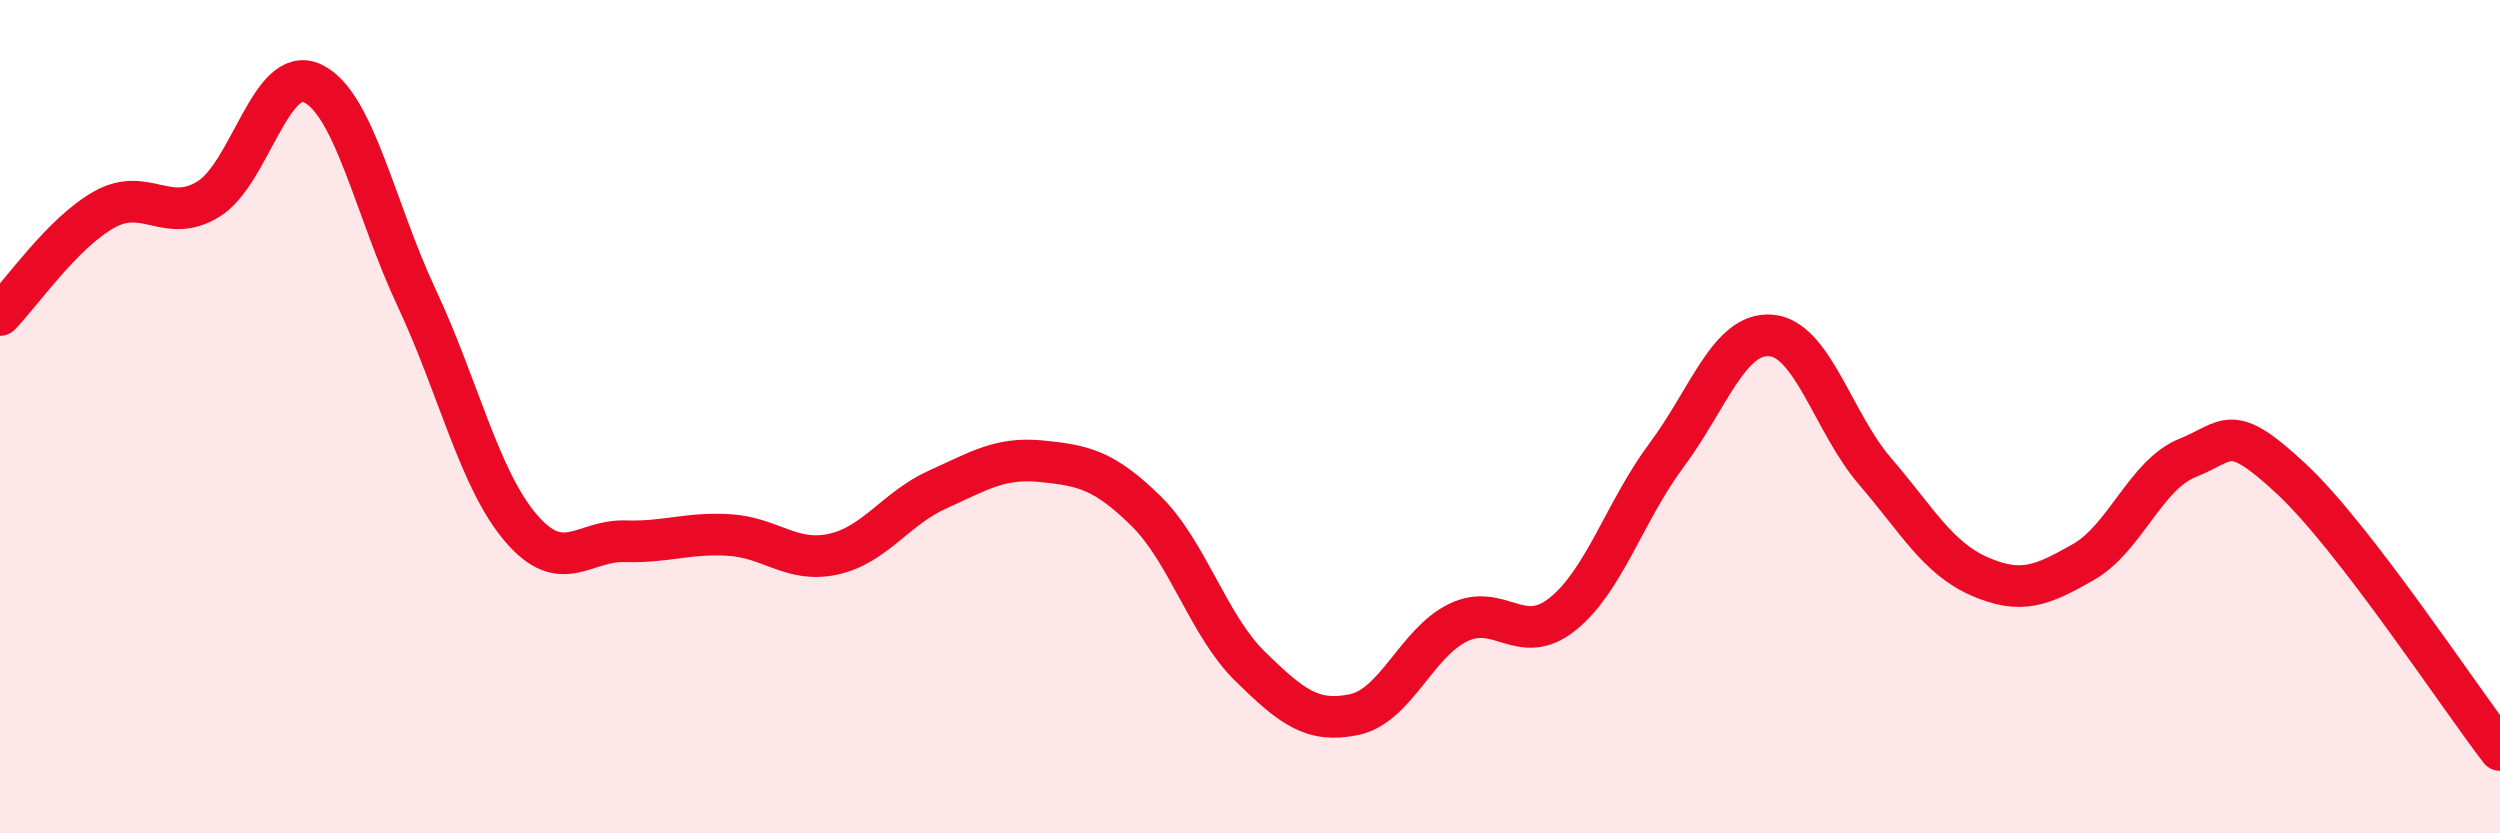
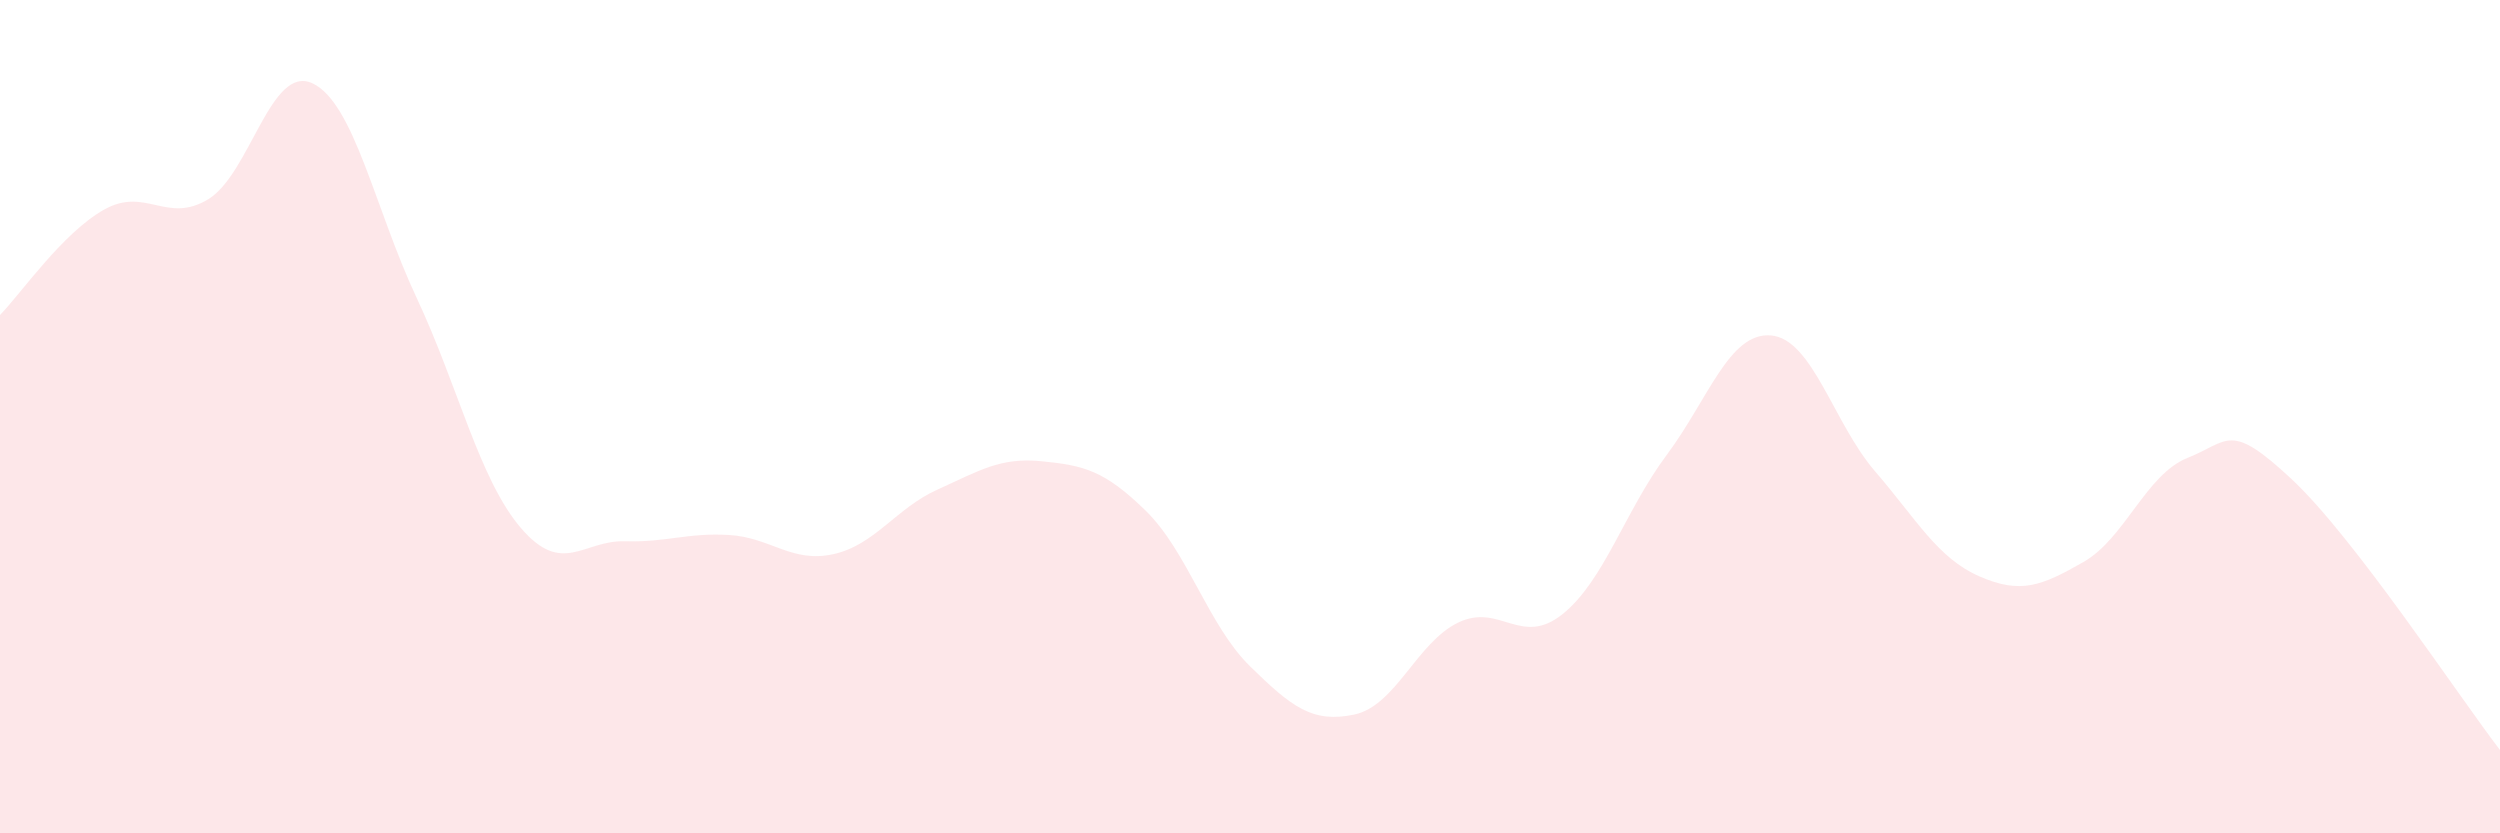
<svg xmlns="http://www.w3.org/2000/svg" width="60" height="20" viewBox="0 0 60 20">
  <path d="M 0,7.56 C 0.5,7.05 1.5,5.59 2.5,5.03 C 3.5,4.47 4,5.39 5,4.78 C 6,4.17 6.5,1.53 7.5,2 C 8.5,2.47 9,5.02 10,7.15 C 11,9.28 11.5,11.5 12.5,12.67 C 13.5,13.84 14,12.96 15,12.99 C 16,13.02 16.5,12.78 17.5,12.84 C 18.5,12.9 19,13.52 20,13.3 C 21,13.08 21.5,12.2 22.5,11.75 C 23.5,11.3 24,10.97 25,11.07 C 26,11.17 26.5,11.28 27.5,12.26 C 28.5,13.24 29,15.01 30,15.99 C 31,16.97 31.5,17.36 32.5,17.15 C 33.5,16.94 34,15.42 35,14.94 C 36,14.46 36.5,15.54 37.5,14.74 C 38.5,13.94 39,12.26 40,10.92 C 41,9.58 41.5,7.97 42.5,8.05 C 43.5,8.13 44,10.15 45,11.31 C 46,12.47 46.5,13.39 47.5,13.83 C 48.5,14.27 49,14.06 50,13.49 C 51,12.92 51.5,11.39 52.5,10.99 C 53.5,10.59 53.5,10.1 55,11.5 C 56.5,12.9 59,16.7 60,18L60 20L0 20Z" fill="#EB0A25" opacity="0.1" stroke-linecap="round" stroke-linejoin="round" />
-   <path d="M 0,7.56 C 0.5,7.05 1.5,5.59 2.5,5.03 C 3.5,4.47 4,5.39 5,4.78 C 6,4.17 6.5,1.53 7.5,2 C 8.5,2.47 9,5.02 10,7.15 C 11,9.28 11.5,11.5 12.5,12.67 C 13.5,13.84 14,12.96 15,12.99 C 16,13.02 16.5,12.78 17.5,12.84 C 18.5,12.9 19,13.52 20,13.3 C 21,13.08 21.5,12.2 22.5,11.75 C 23.5,11.3 24,10.97 25,11.07 C 26,11.17 26.5,11.28 27.5,12.26 C 28.5,13.24 29,15.01 30,15.99 C 31,16.97 31.5,17.36 32.5,17.15 C 33.5,16.94 34,15.42 35,14.94 C 36,14.46 36.5,15.54 37.5,14.74 C 38.5,13.94 39,12.26 40,10.92 C 41,9.58 41.5,7.97 42.5,8.05 C 43.5,8.13 44,10.15 45,11.31 C 46,12.47 46.5,13.39 47.5,13.83 C 48.5,14.27 49,14.06 50,13.49 C 51,12.92 51.5,11.39 52.5,10.99 C 53.5,10.59 53.5,10.1 55,11.5 C 56.5,12.9 59,16.7 60,18" stroke="#EB0A25" stroke-width="1" fill="none" stroke-linecap="round" stroke-linejoin="round" />
</svg>